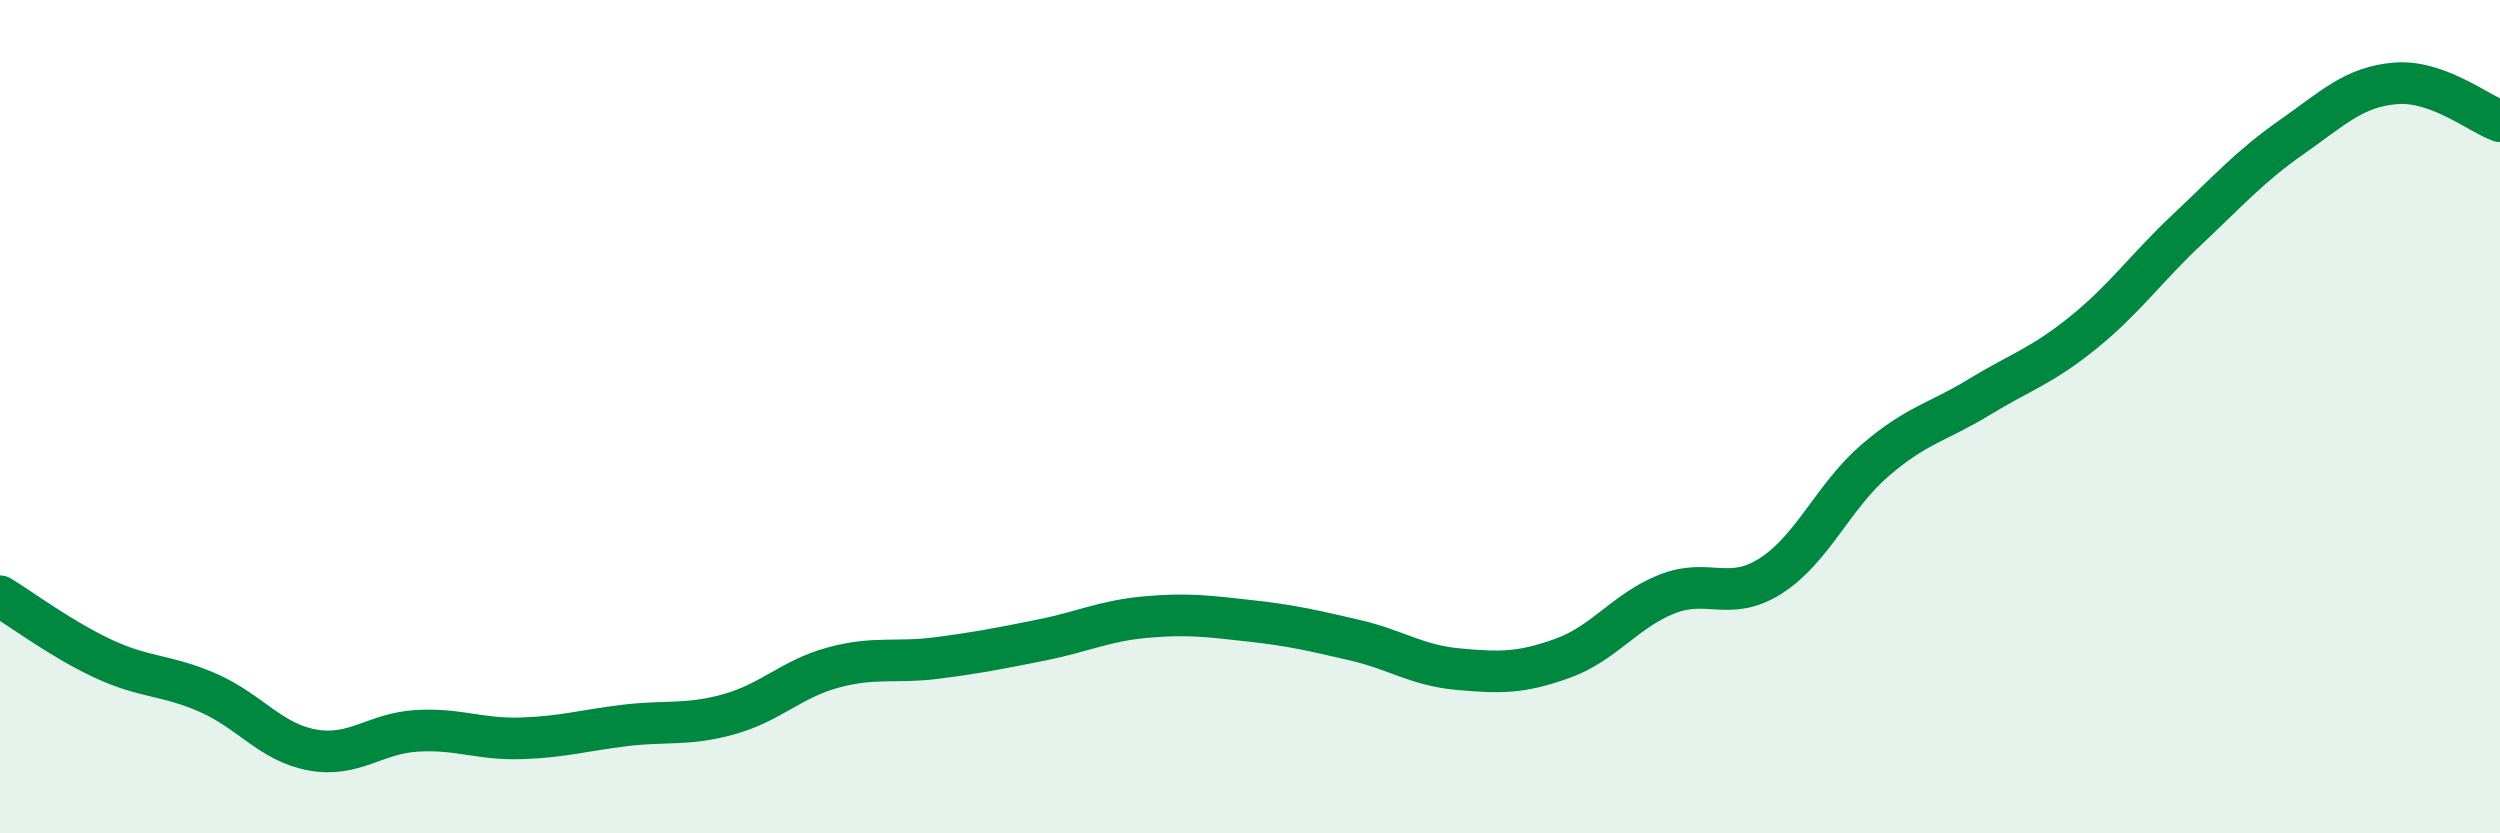
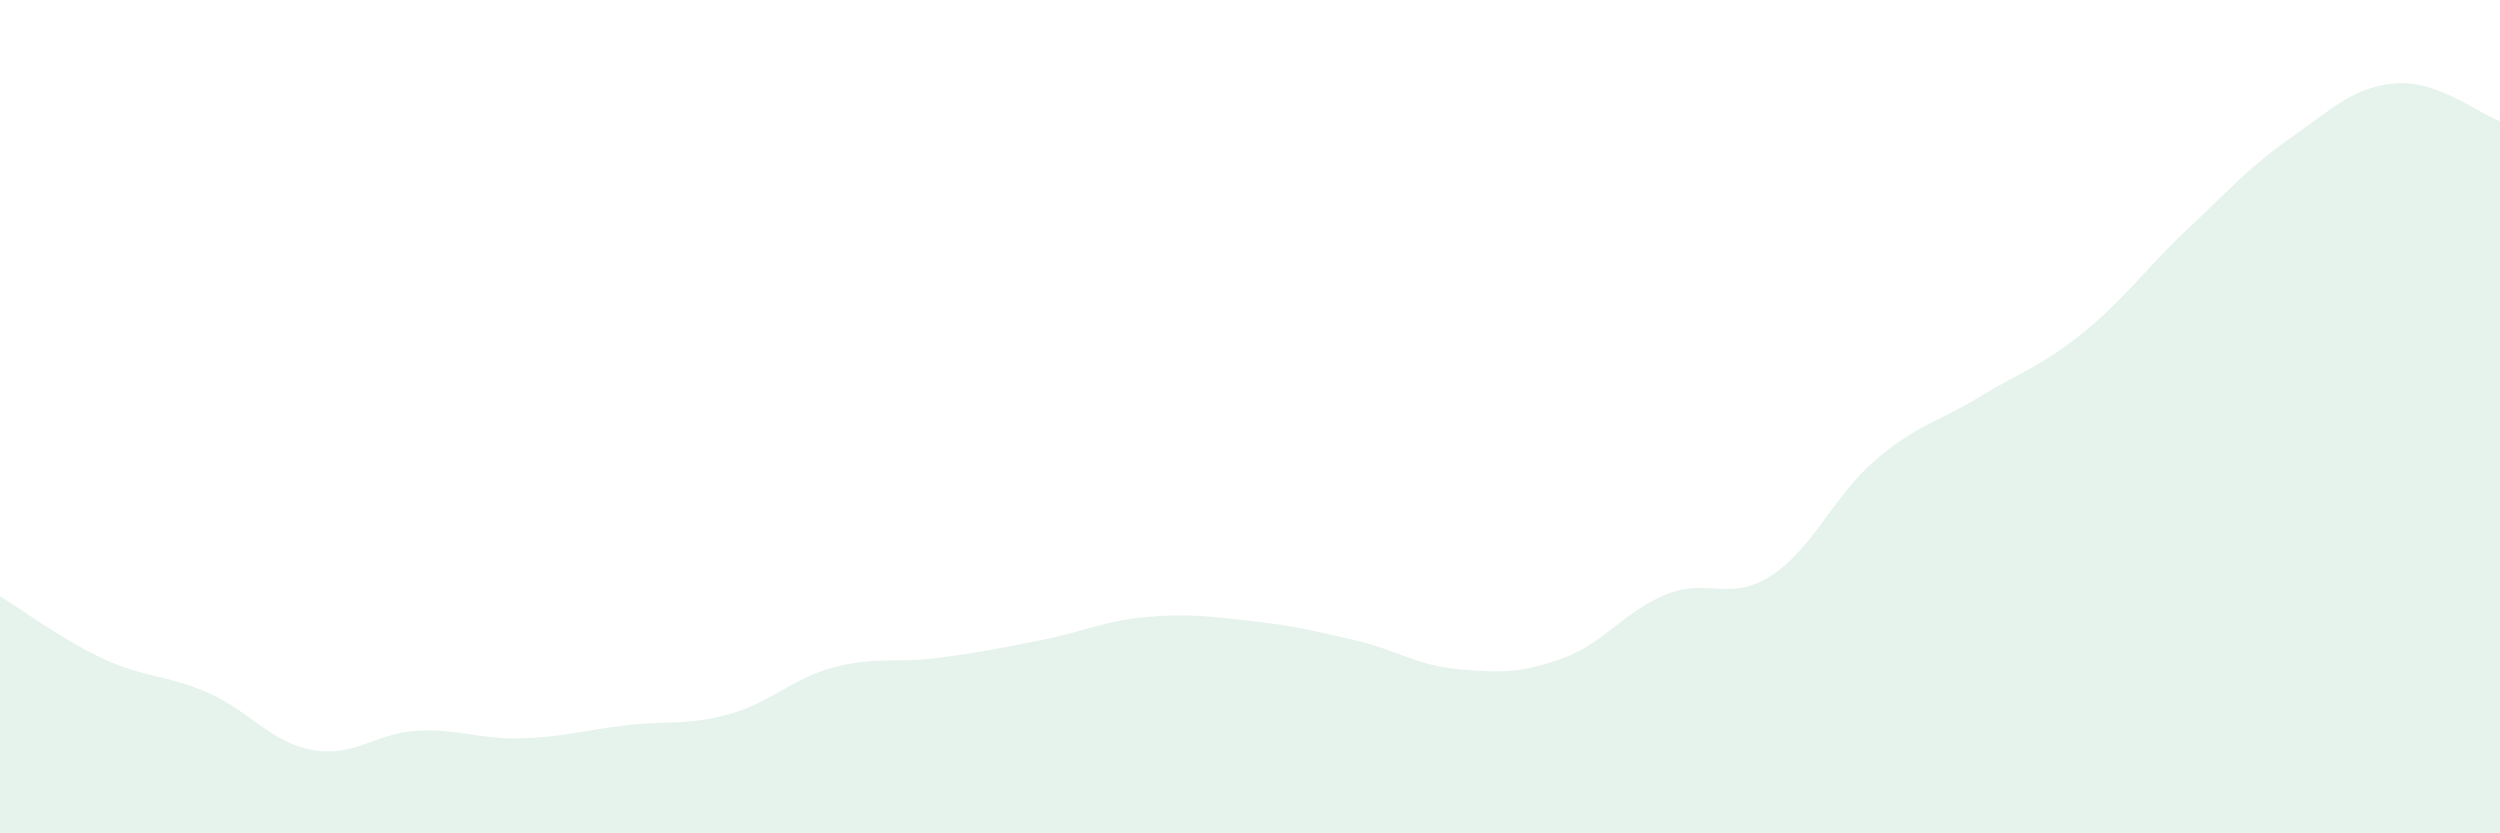
<svg xmlns="http://www.w3.org/2000/svg" width="60" height="20" viewBox="0 0 60 20">
  <path d="M 0,14.31 C 0.5,14.61 1.5,15.36 2.5,15.82 C 3.5,16.28 4,16.19 5,16.63 C 6,17.07 6.5,17.82 7.5,18 C 8.5,18.18 9,17.6 10,17.54 C 11,17.48 11.5,17.75 12.5,17.72 C 13.5,17.69 14,17.53 15,17.41 C 16,17.29 16.5,17.42 17.5,17.14 C 18.5,16.86 19,16.29 20,16.02 C 21,15.75 21.5,15.92 22.5,15.79 C 23.5,15.66 24,15.56 25,15.36 C 26,15.16 26.5,14.9 27.5,14.81 C 28.5,14.72 29,14.79 30,14.9 C 31,15.01 31.5,15.13 32.5,15.36 C 33.5,15.59 34,15.97 35,16.06 C 36,16.15 36.5,16.16 37.5,15.8 C 38.5,15.44 39,14.66 40,14.26 C 41,13.86 41.5,14.46 42.5,13.82 C 43.5,13.18 44,11.91 45,11.05 C 46,10.19 46.5,10.14 47.5,9.53 C 48.5,8.92 49,8.79 50,7.98 C 51,7.17 51.5,6.44 52.5,5.5 C 53.5,4.56 54,3.99 55,3.29 C 56,2.59 56.5,2.08 57.5,2 C 58.5,1.92 59.5,2.73 60,2.91L60 20L0 20Z" fill="#008740" opacity="0.1" stroke-linecap="round" stroke-linejoin="round" />
-   <path d="M 0,14.31 C 0.5,14.61 1.5,15.36 2.5,15.82 C 3.5,16.28 4,16.19 5,16.63 C 6,17.07 6.5,17.82 7.5,18 C 8.5,18.18 9,17.6 10,17.54 C 11,17.48 11.5,17.75 12.5,17.72 C 13.5,17.69 14,17.53 15,17.41 C 16,17.29 16.5,17.42 17.5,17.14 C 18.5,16.86 19,16.29 20,16.02 C 21,15.75 21.5,15.92 22.5,15.79 C 23.5,15.66 24,15.56 25,15.36 C 26,15.16 26.5,14.9 27.5,14.81 C 28.5,14.72 29,14.79 30,14.9 C 31,15.01 31.5,15.13 32.5,15.36 C 33.5,15.59 34,15.97 35,16.06 C 36,16.15 36.5,16.16 37.5,15.8 C 38.5,15.44 39,14.66 40,14.26 C 41,13.86 41.5,14.46 42.5,13.82 C 43.5,13.18 44,11.91 45,11.05 C 46,10.19 46.5,10.14 47.5,9.53 C 48.5,8.92 49,8.79 50,7.98 C 51,7.17 51.5,6.44 52.5,5.5 C 53.5,4.56 54,3.99 55,3.29 C 56,2.59 56.5,2.08 57.5,2 C 58.5,1.92 59.5,2.73 60,2.91" stroke="#008740" stroke-width="1" fill="none" stroke-linecap="round" stroke-linejoin="round" />
</svg>